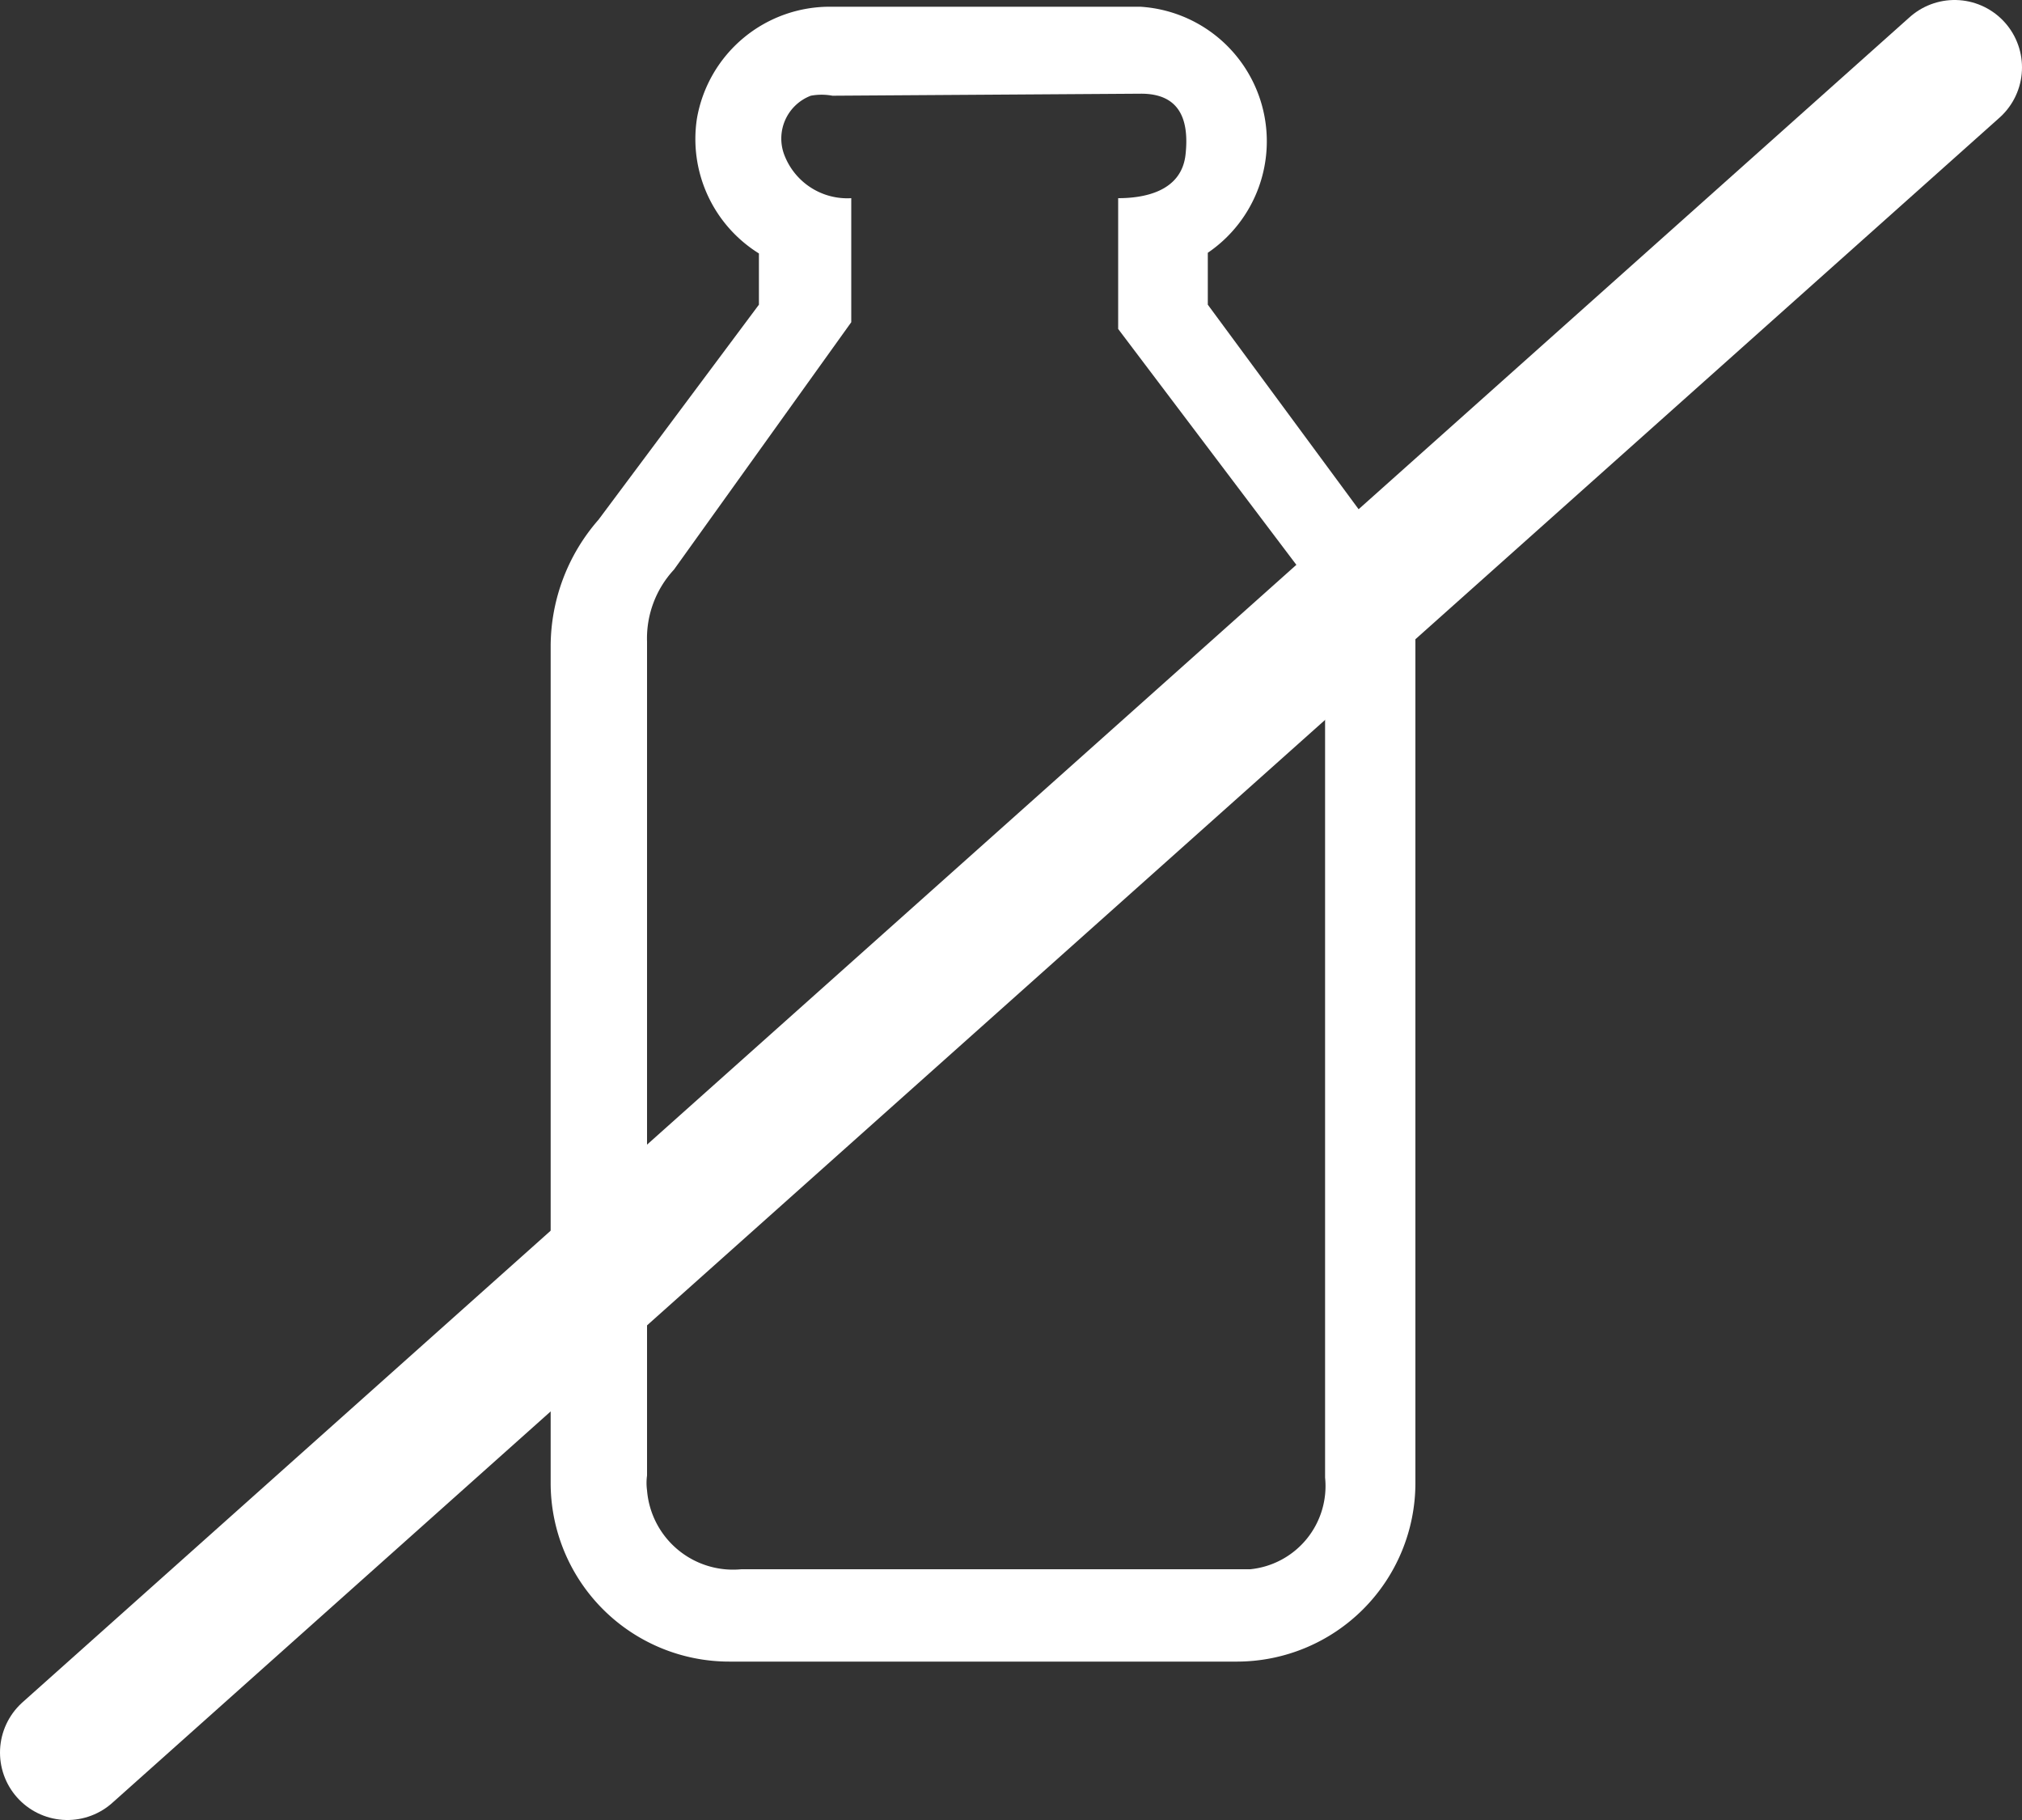
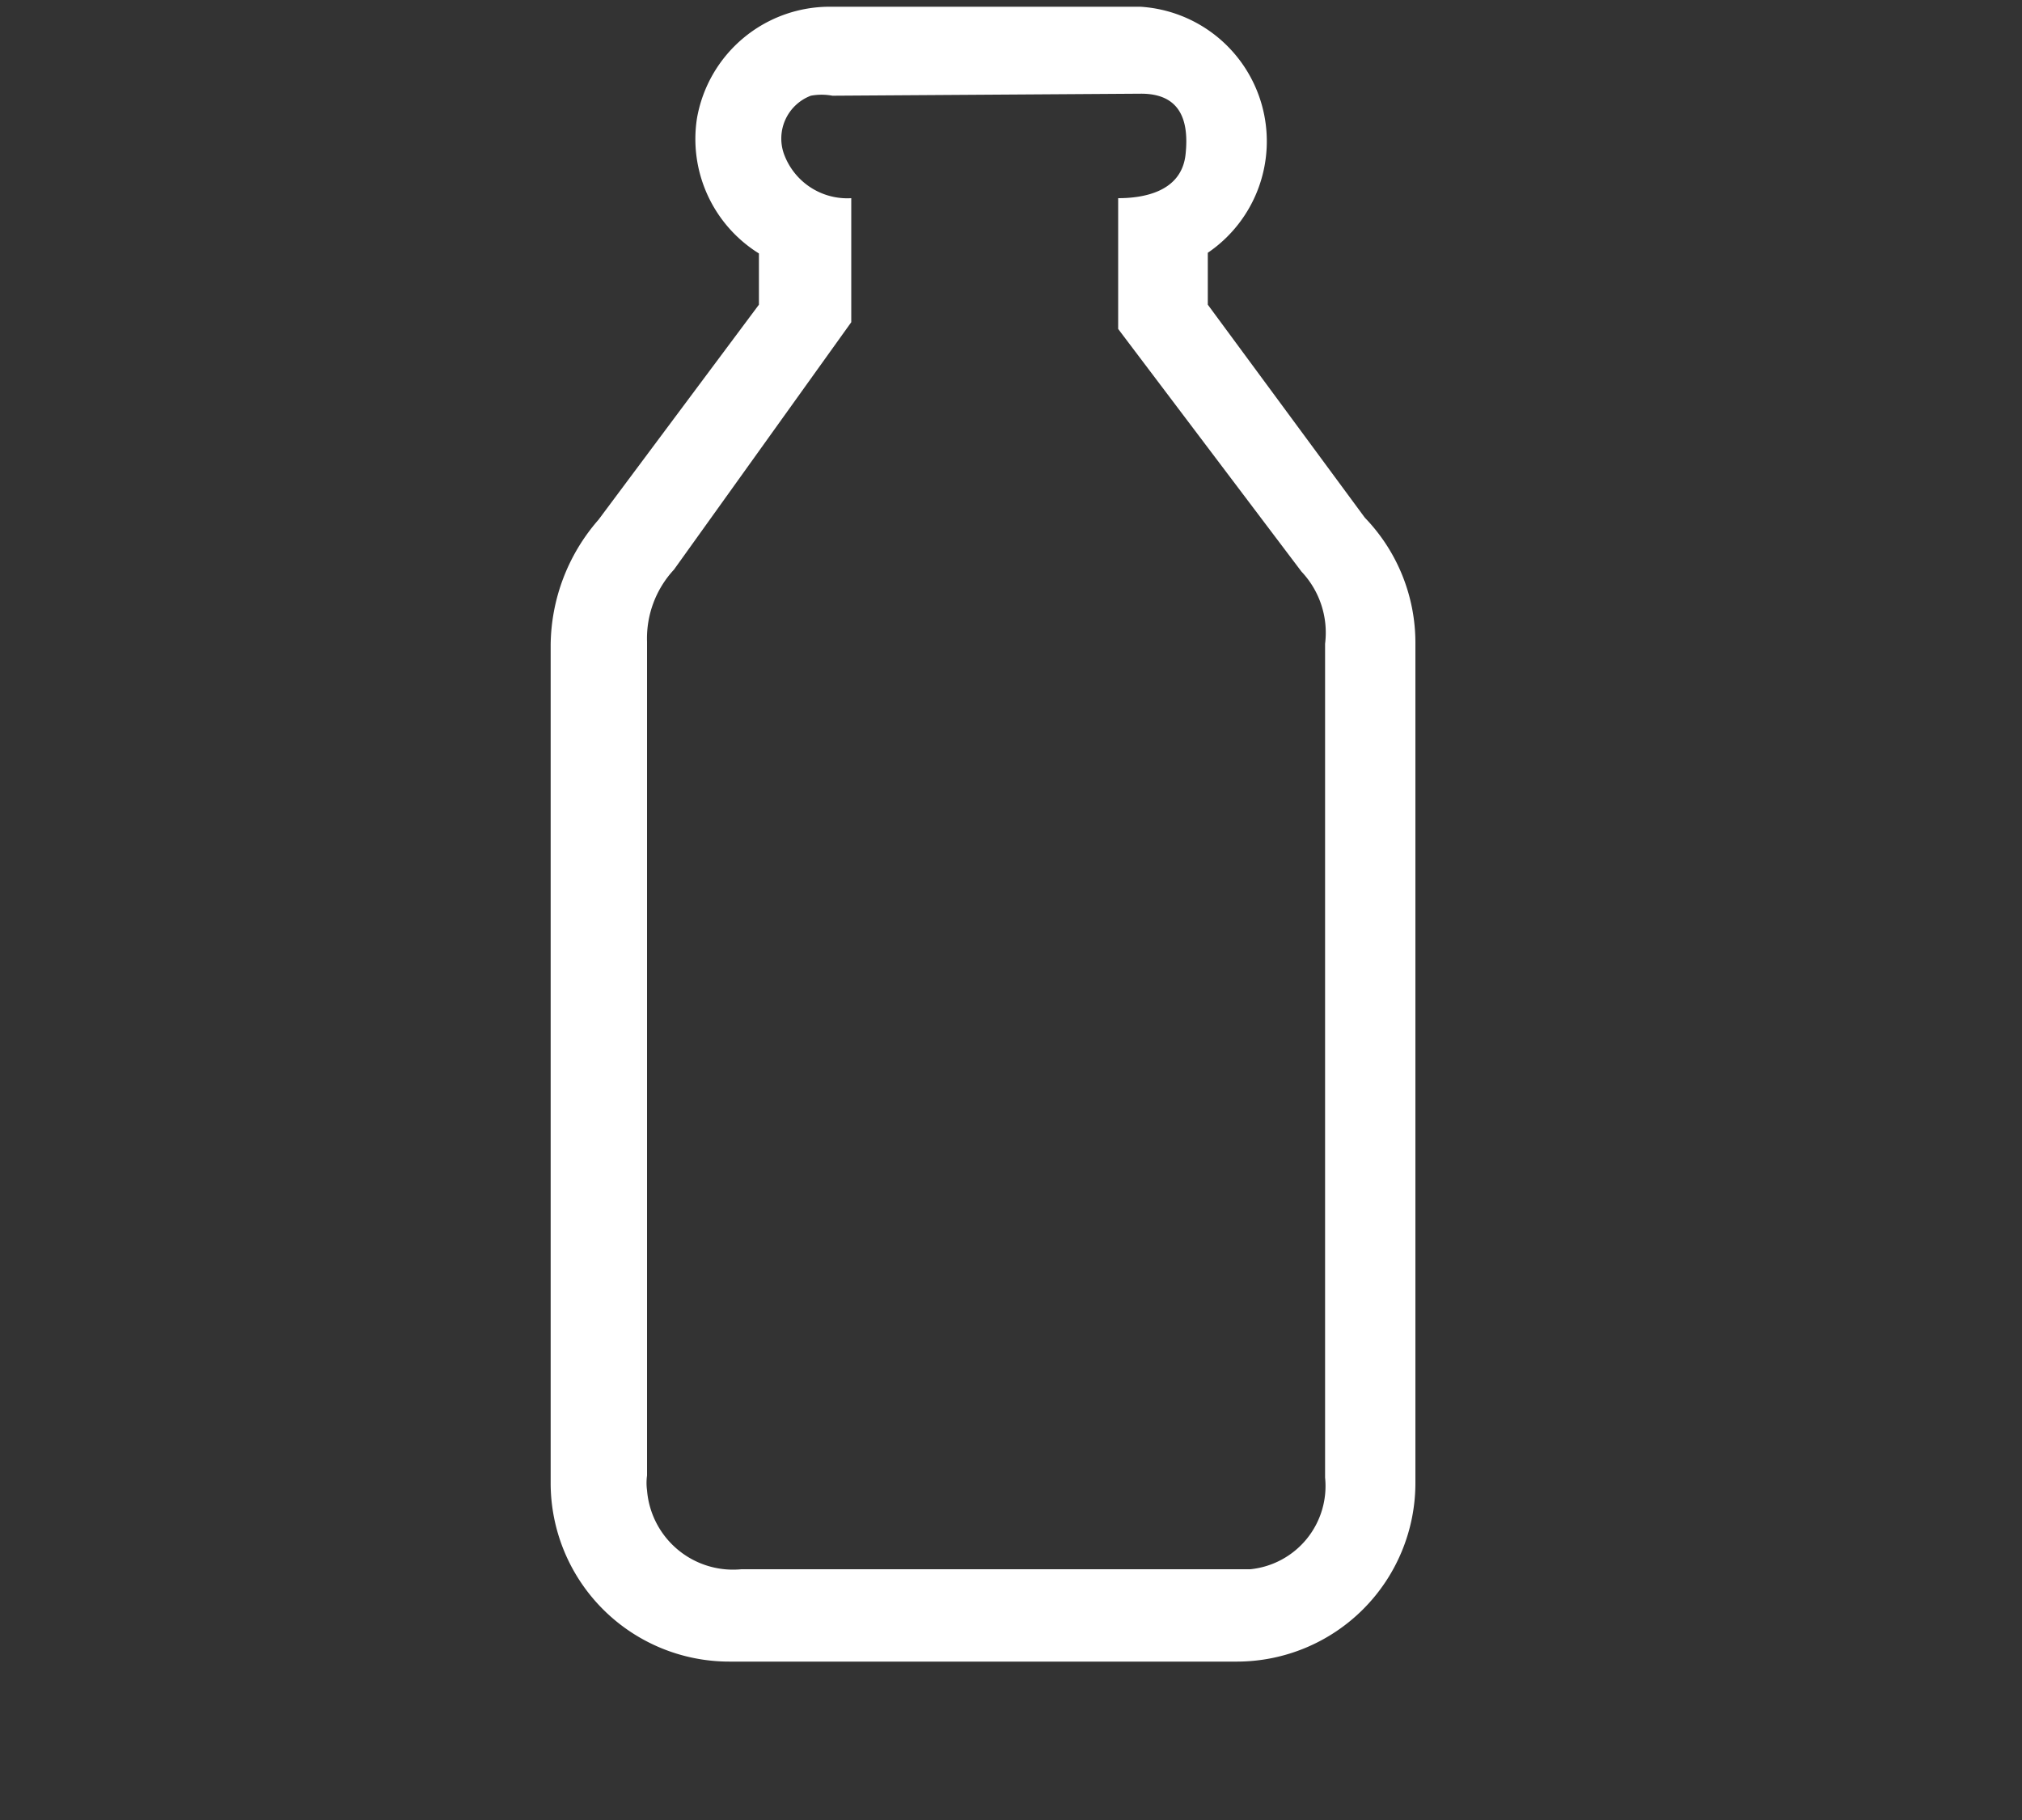
<svg xmlns="http://www.w3.org/2000/svg" viewBox="0 0 30 27">
  <rect x="0" y="0" width="30" height="27" fill="#333333" stroke="none" />
  <path d="M16.93 1.39c.54 0 .72.34.66.9s-.63.65-1 .65v1.94l2.72 3.6a1.32 1.32 0 01.35 1.07v12.37a1.24 1.24 0 01-1.11 1.36H11a1.28 1.28 0 01-1.4-1.17.81.81 0 010-.22V9.52a1.5 1.5 0 01.4-1.07l2.63-3.67V2.94a1 1 0 01-1-.66.68.68 0 01.4-.86.87.87 0 01.32 0zm0-1.29h-4.59a2 2 0 00-2 1.66 2 2 0 00.92 2v.76L8.88 7.71a2.86 2.86 0 00-.71 1.87V22a2.65 2.65 0 002.65 2.65h7.54A2.65 2.65 0 0021 22V9.53a2.67 2.67 0 00-.75-1.85l-2.33-3.16v-.77a2 2 0 00-1-3.65z" fill="#fff" />
-   <path fill="none" stroke="#fff" stroke-linecap="round" stroke-miterlimit="10" stroke-width="2" d="M1 26L29 1" />
</svg>